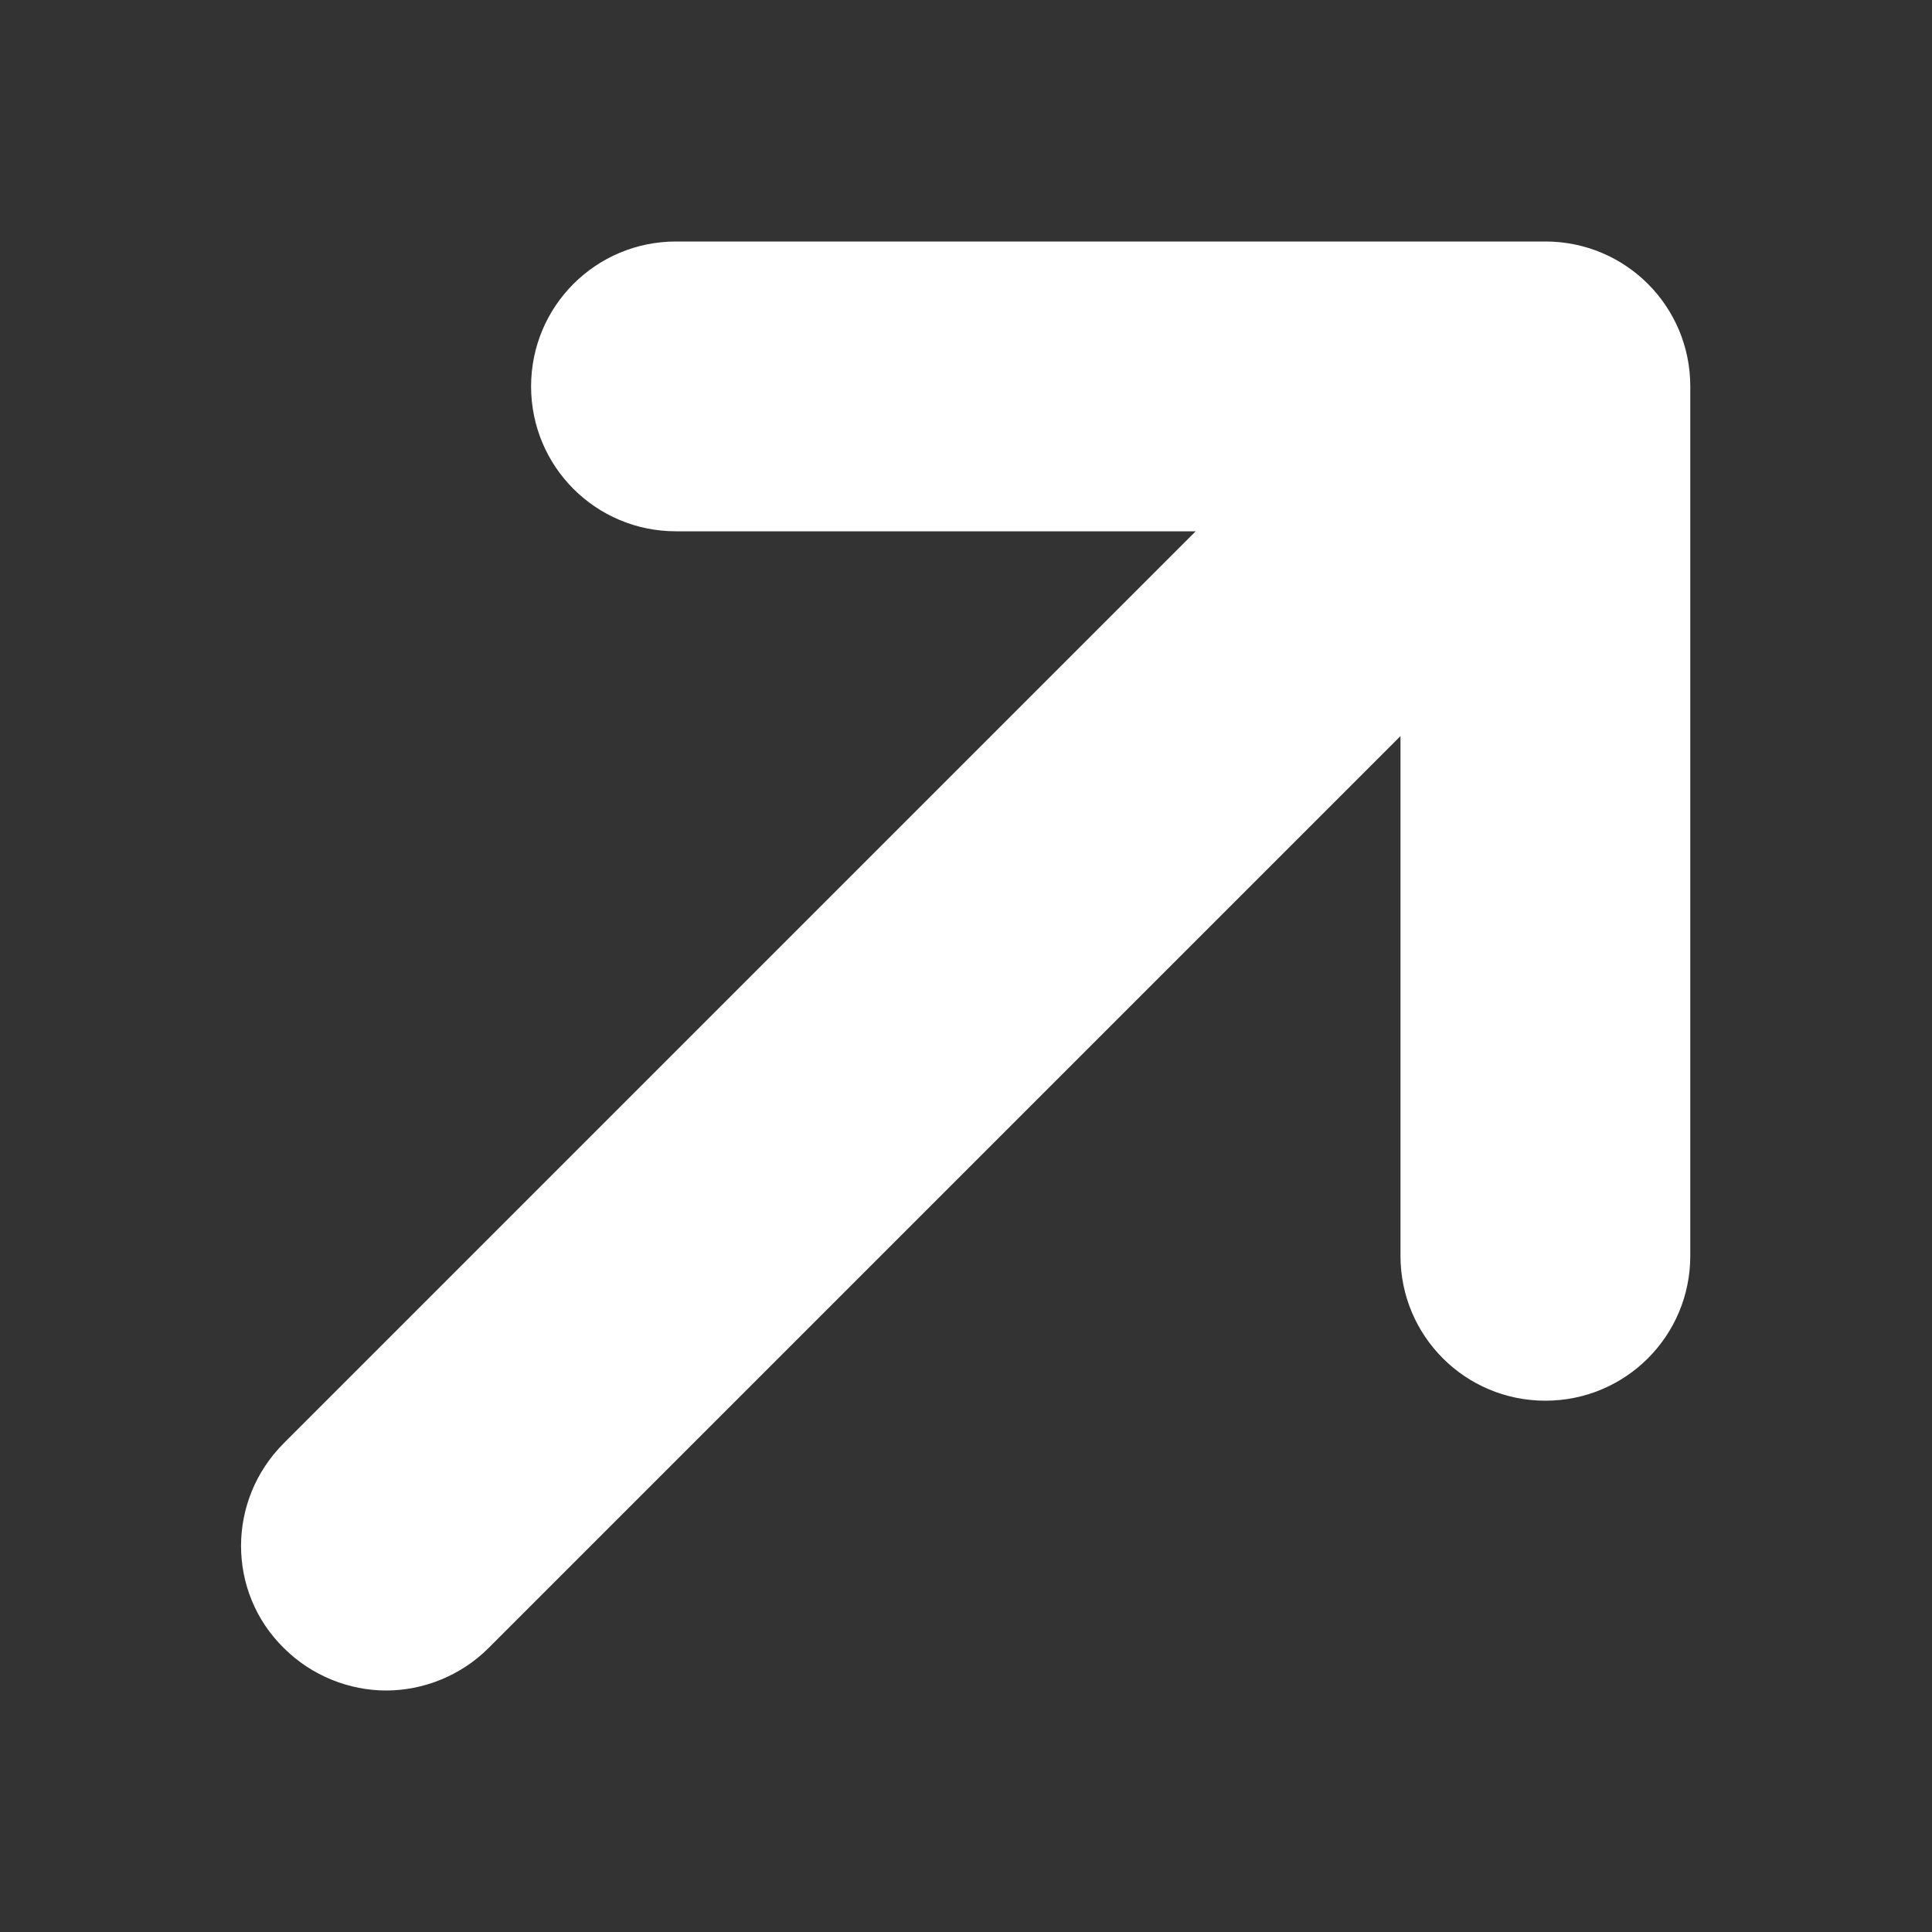
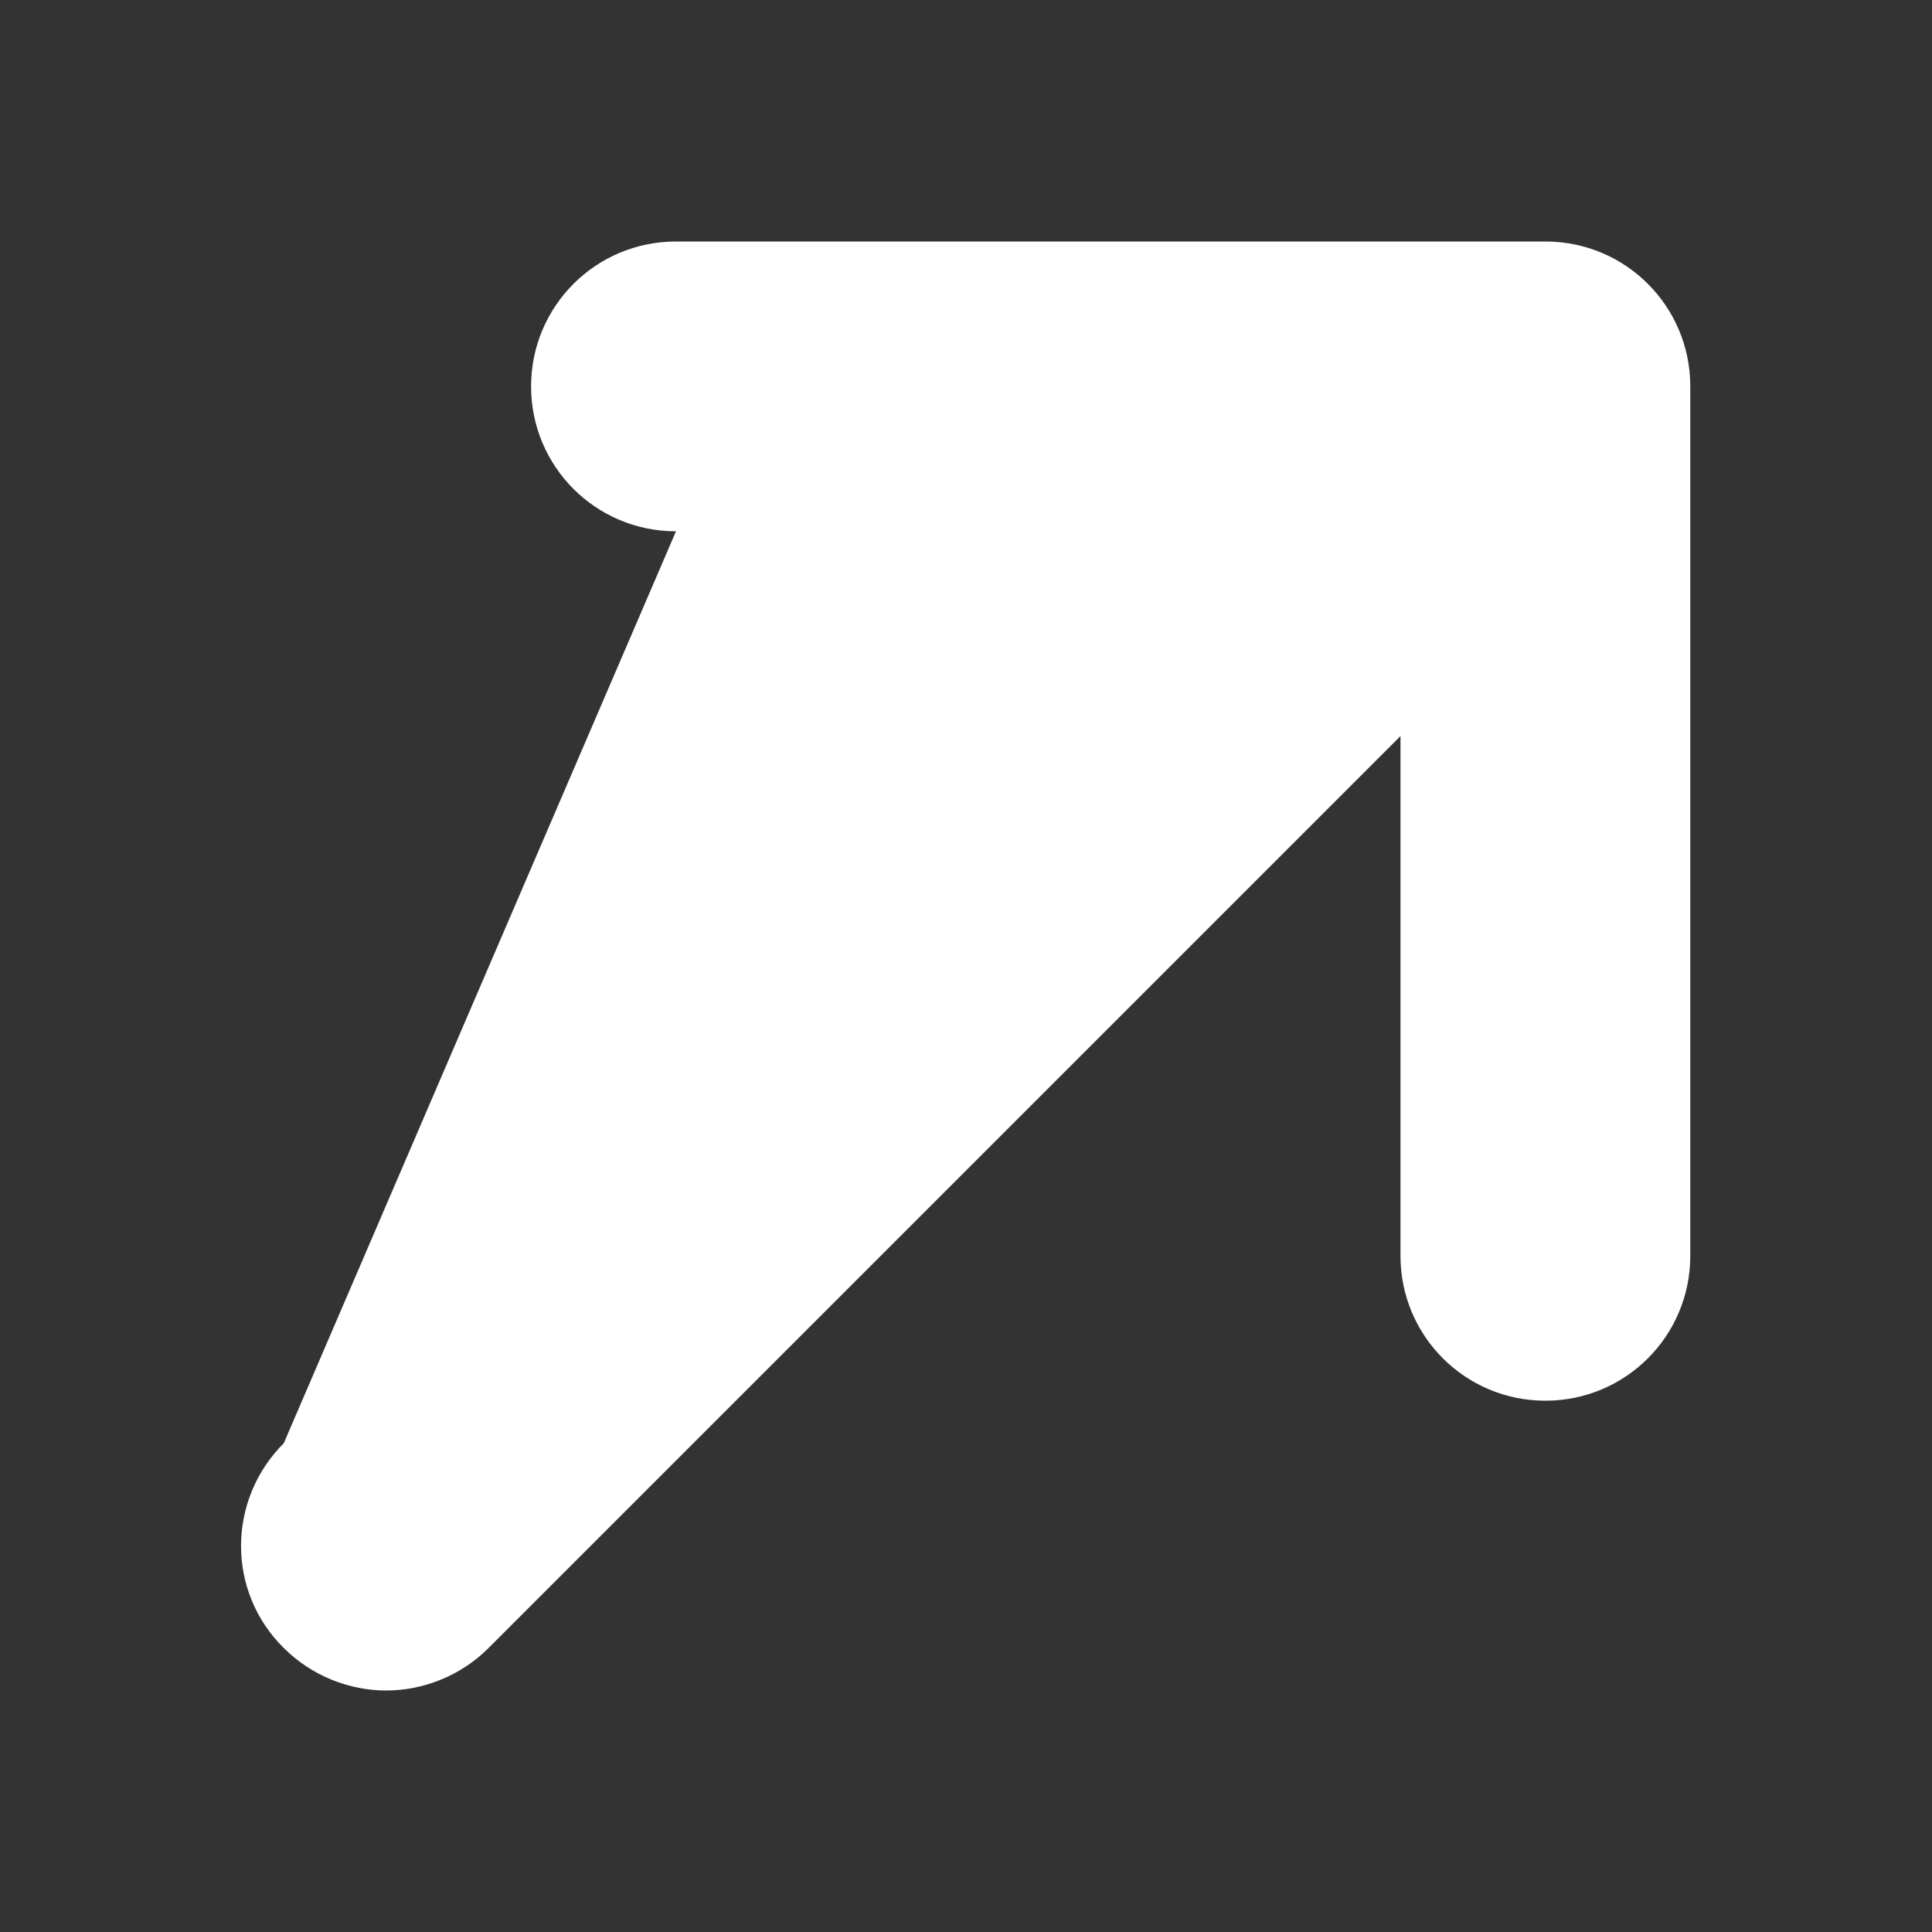
<svg xmlns="http://www.w3.org/2000/svg" width="18" height="18" viewBox="0 0 18 18" fill="none">
  <rect x="0" y="0" width="18" height="18" fill="#333333" stroke="none" />
-   <path d="M14.398 2.25H6.298C5.551 2.25 4.948 2.853 4.948 3.6C4.948 4.347 5.551 4.95 6.298 4.95H11.14L2.644 13.446C2.113 13.977 2.113 14.832 2.644 15.354C2.905 15.615 3.256 15.75 3.598 15.75C3.94 15.75 4.291 15.615 4.552 15.354L13.048 6.858V11.7C13.048 12.447 13.651 13.05 14.398 13.05C15.145 13.05 15.748 12.447 15.748 11.7V3.6C15.748 2.853 15.145 2.25 14.398 2.25Z" fill="white" />
+   <path d="M14.398 2.25H6.298C5.551 2.25 4.948 2.853 4.948 3.6C4.948 4.347 5.551 4.95 6.298 4.95L2.644 13.446C2.113 13.977 2.113 14.832 2.644 15.354C2.905 15.615 3.256 15.75 3.598 15.75C3.94 15.75 4.291 15.615 4.552 15.354L13.048 6.858V11.7C13.048 12.447 13.651 13.05 14.398 13.05C15.145 13.05 15.748 12.447 15.748 11.7V3.6C15.748 2.853 15.145 2.25 14.398 2.25Z" fill="white" />
</svg>